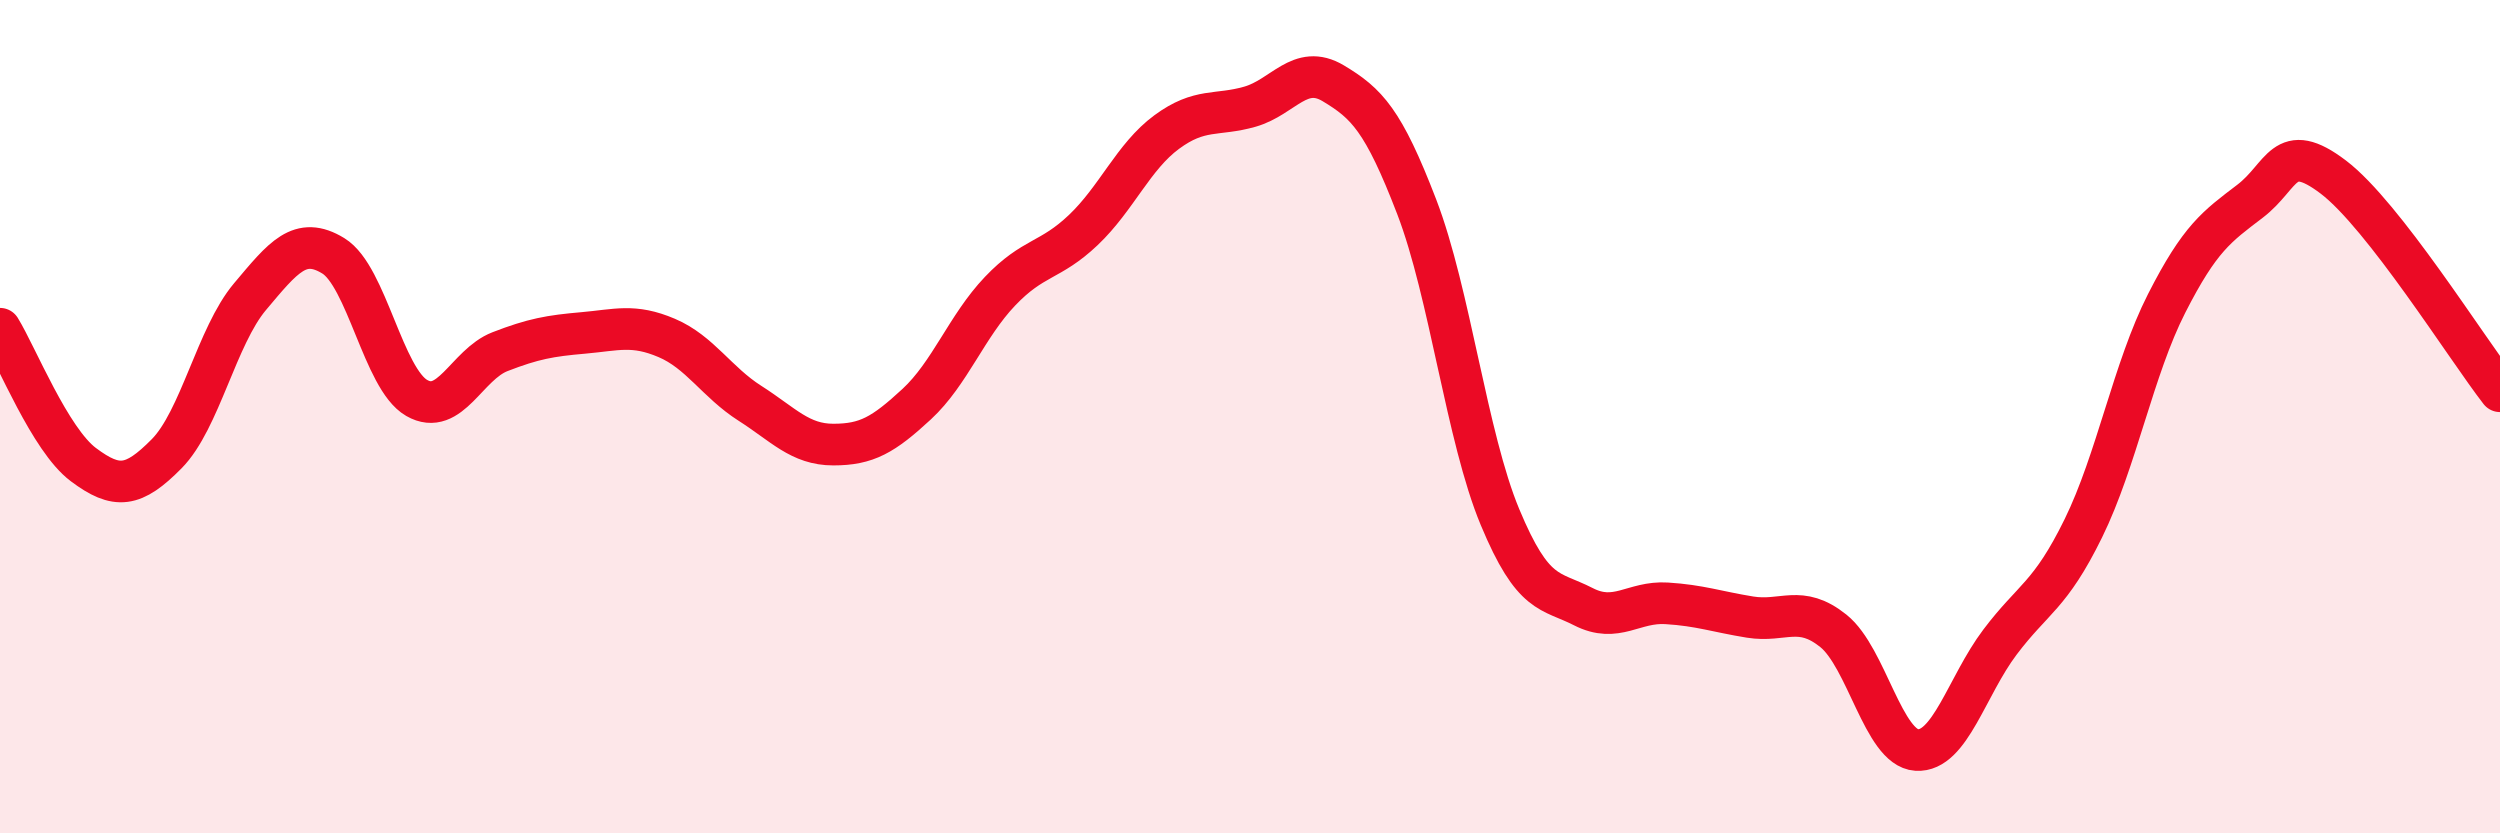
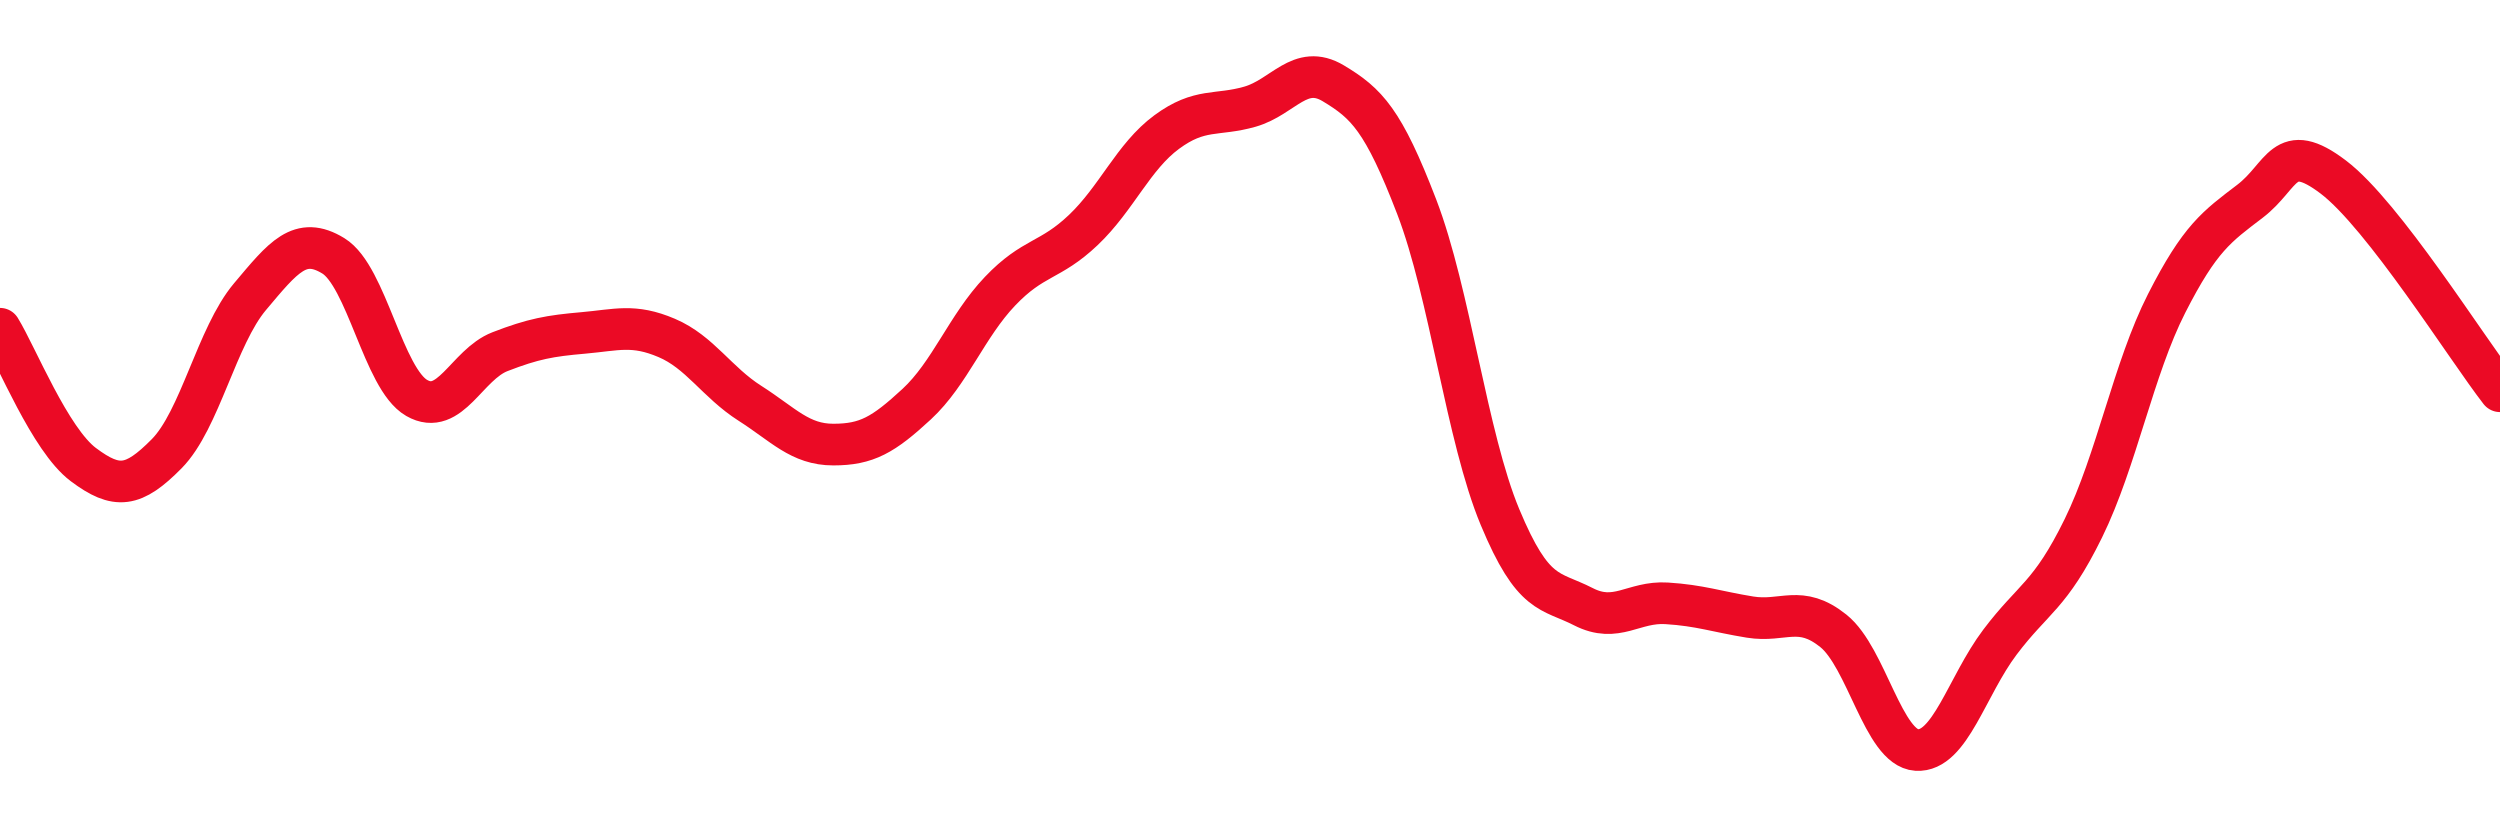
<svg xmlns="http://www.w3.org/2000/svg" width="60" height="20" viewBox="0 0 60 20">
-   <path d="M 0,7.89 C 0.4,8.54 1.2,10.55 2,11.15 C 2.8,11.75 3.2,11.7 4,10.89 C 4.8,10.08 5.2,8.07 6,7.12 C 6.8,6.17 7.2,5.65 8,6.14 C 8.8,6.63 9.2,9.09 10,9.55 C 10.8,10.01 11.2,8.75 12,8.44 C 12.8,8.13 13.2,8.06 14,7.99 C 14.8,7.92 15.2,7.77 16,8.11 C 16.8,8.45 17.2,9.17 18,9.68 C 18.8,10.19 19.2,10.67 20,10.67 C 20.8,10.67 21.2,10.44 22,9.7 C 22.8,8.96 23.2,7.83 24,6.99 C 24.8,6.15 25.2,6.28 26,5.52 C 26.8,4.76 27.2,3.76 28,3.17 C 28.8,2.58 29.2,2.79 30,2.56 C 30.8,2.33 31.2,1.52 32,2 C 32.8,2.48 33.2,2.88 34,4.96 C 34.8,7.04 35.2,10.49 36,12.41 C 36.8,14.33 37.2,14.15 38,14.56 C 38.8,14.97 39.2,14.43 40,14.48 C 40.8,14.53 41.2,14.68 42,14.81 C 42.8,14.94 43.2,14.5 44,15.14 C 44.8,15.78 45.2,17.95 46,18 C 46.8,18.05 47.2,16.47 48,15.41 C 48.8,14.35 49.2,14.31 50,12.68 C 50.8,11.05 51.2,8.85 52,7.28 C 52.8,5.71 53.2,5.44 54,4.83 C 54.8,4.22 54.8,3.34 56,4.25 C 57.2,5.16 59.2,8.36 60,9.39L60 20L0 20Z" fill="#EB0A25" opacity="0.1" stroke-linecap="round" stroke-linejoin="round" />
  <path d="M 0,7.89 C 0.4,8.54 1.2,10.55 2,11.15 C 2.8,11.75 3.2,11.7 4,10.89 C 4.8,10.08 5.2,8.07 6,7.12 C 6.8,6.17 7.2,5.65 8,6.14 C 8.8,6.63 9.2,9.09 10,9.55 C 10.8,10.01 11.2,8.75 12,8.44 C 12.8,8.13 13.2,8.06 14,7.99 C 14.8,7.92 15.2,7.77 16,8.11 C 16.8,8.45 17.2,9.17 18,9.68 C 18.8,10.19 19.2,10.67 20,10.67 C 20.8,10.67 21.2,10.44 22,9.7 C 22.8,8.96 23.2,7.83 24,6.99 C 24.8,6.15 25.2,6.28 26,5.52 C 26.8,4.76 27.2,3.76 28,3.17 C 28.8,2.58 29.2,2.79 30,2.56 C 30.8,2.33 31.2,1.52 32,2 C 32.8,2.48 33.2,2.88 34,4.96 C 34.8,7.04 35.2,10.49 36,12.41 C 36.8,14.33 37.2,14.15 38,14.56 C 38.8,14.97 39.2,14.43 40,14.48 C 40.8,14.53 41.2,14.68 42,14.81 C 42.8,14.94 43.2,14.5 44,15.14 C 44.8,15.78 45.2,17.95 46,18 C 46.8,18.05 47.2,16.47 48,15.41 C 48.8,14.35 49.2,14.31 50,12.68 C 50.8,11.05 51.2,8.85 52,7.28 C 52.8,5.71 53.2,5.44 54,4.83 C 54.8,4.22 54.8,3.34 56,4.25 C 57.2,5.16 59.2,8.36 60,9.39" stroke="#EB0A25" stroke-width="1" fill="none" stroke-linecap="round" stroke-linejoin="round" />
</svg>